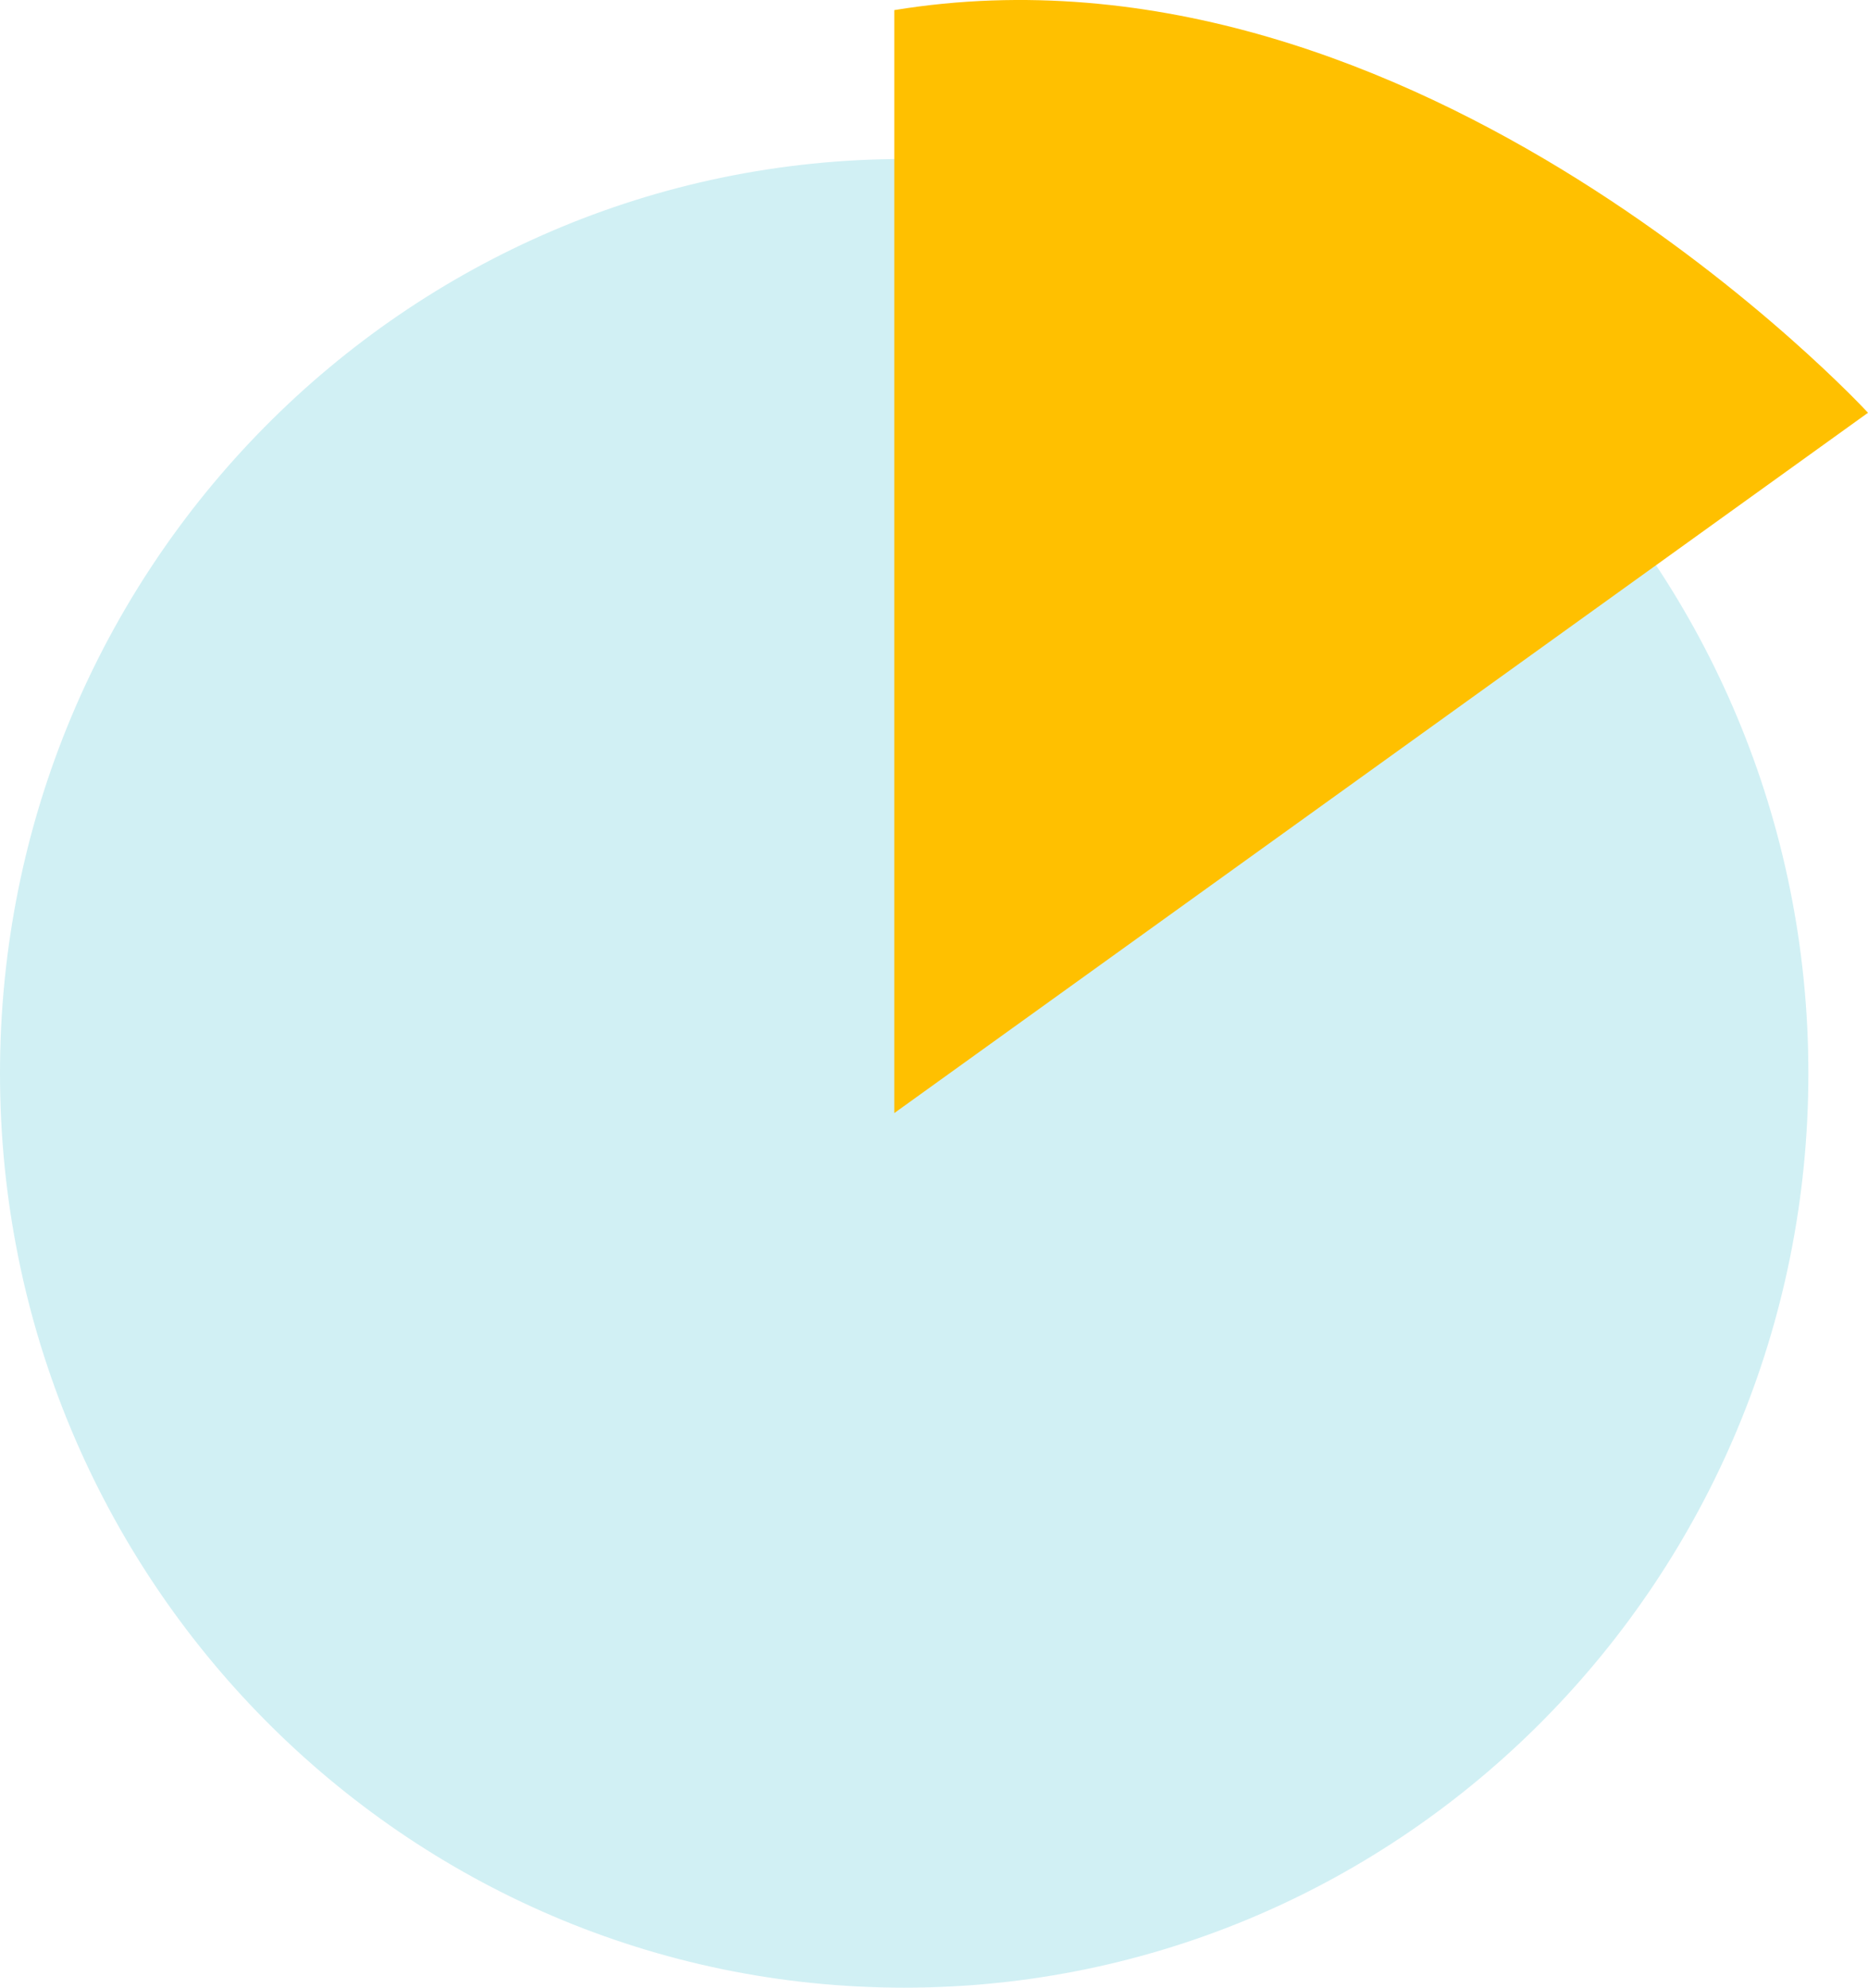
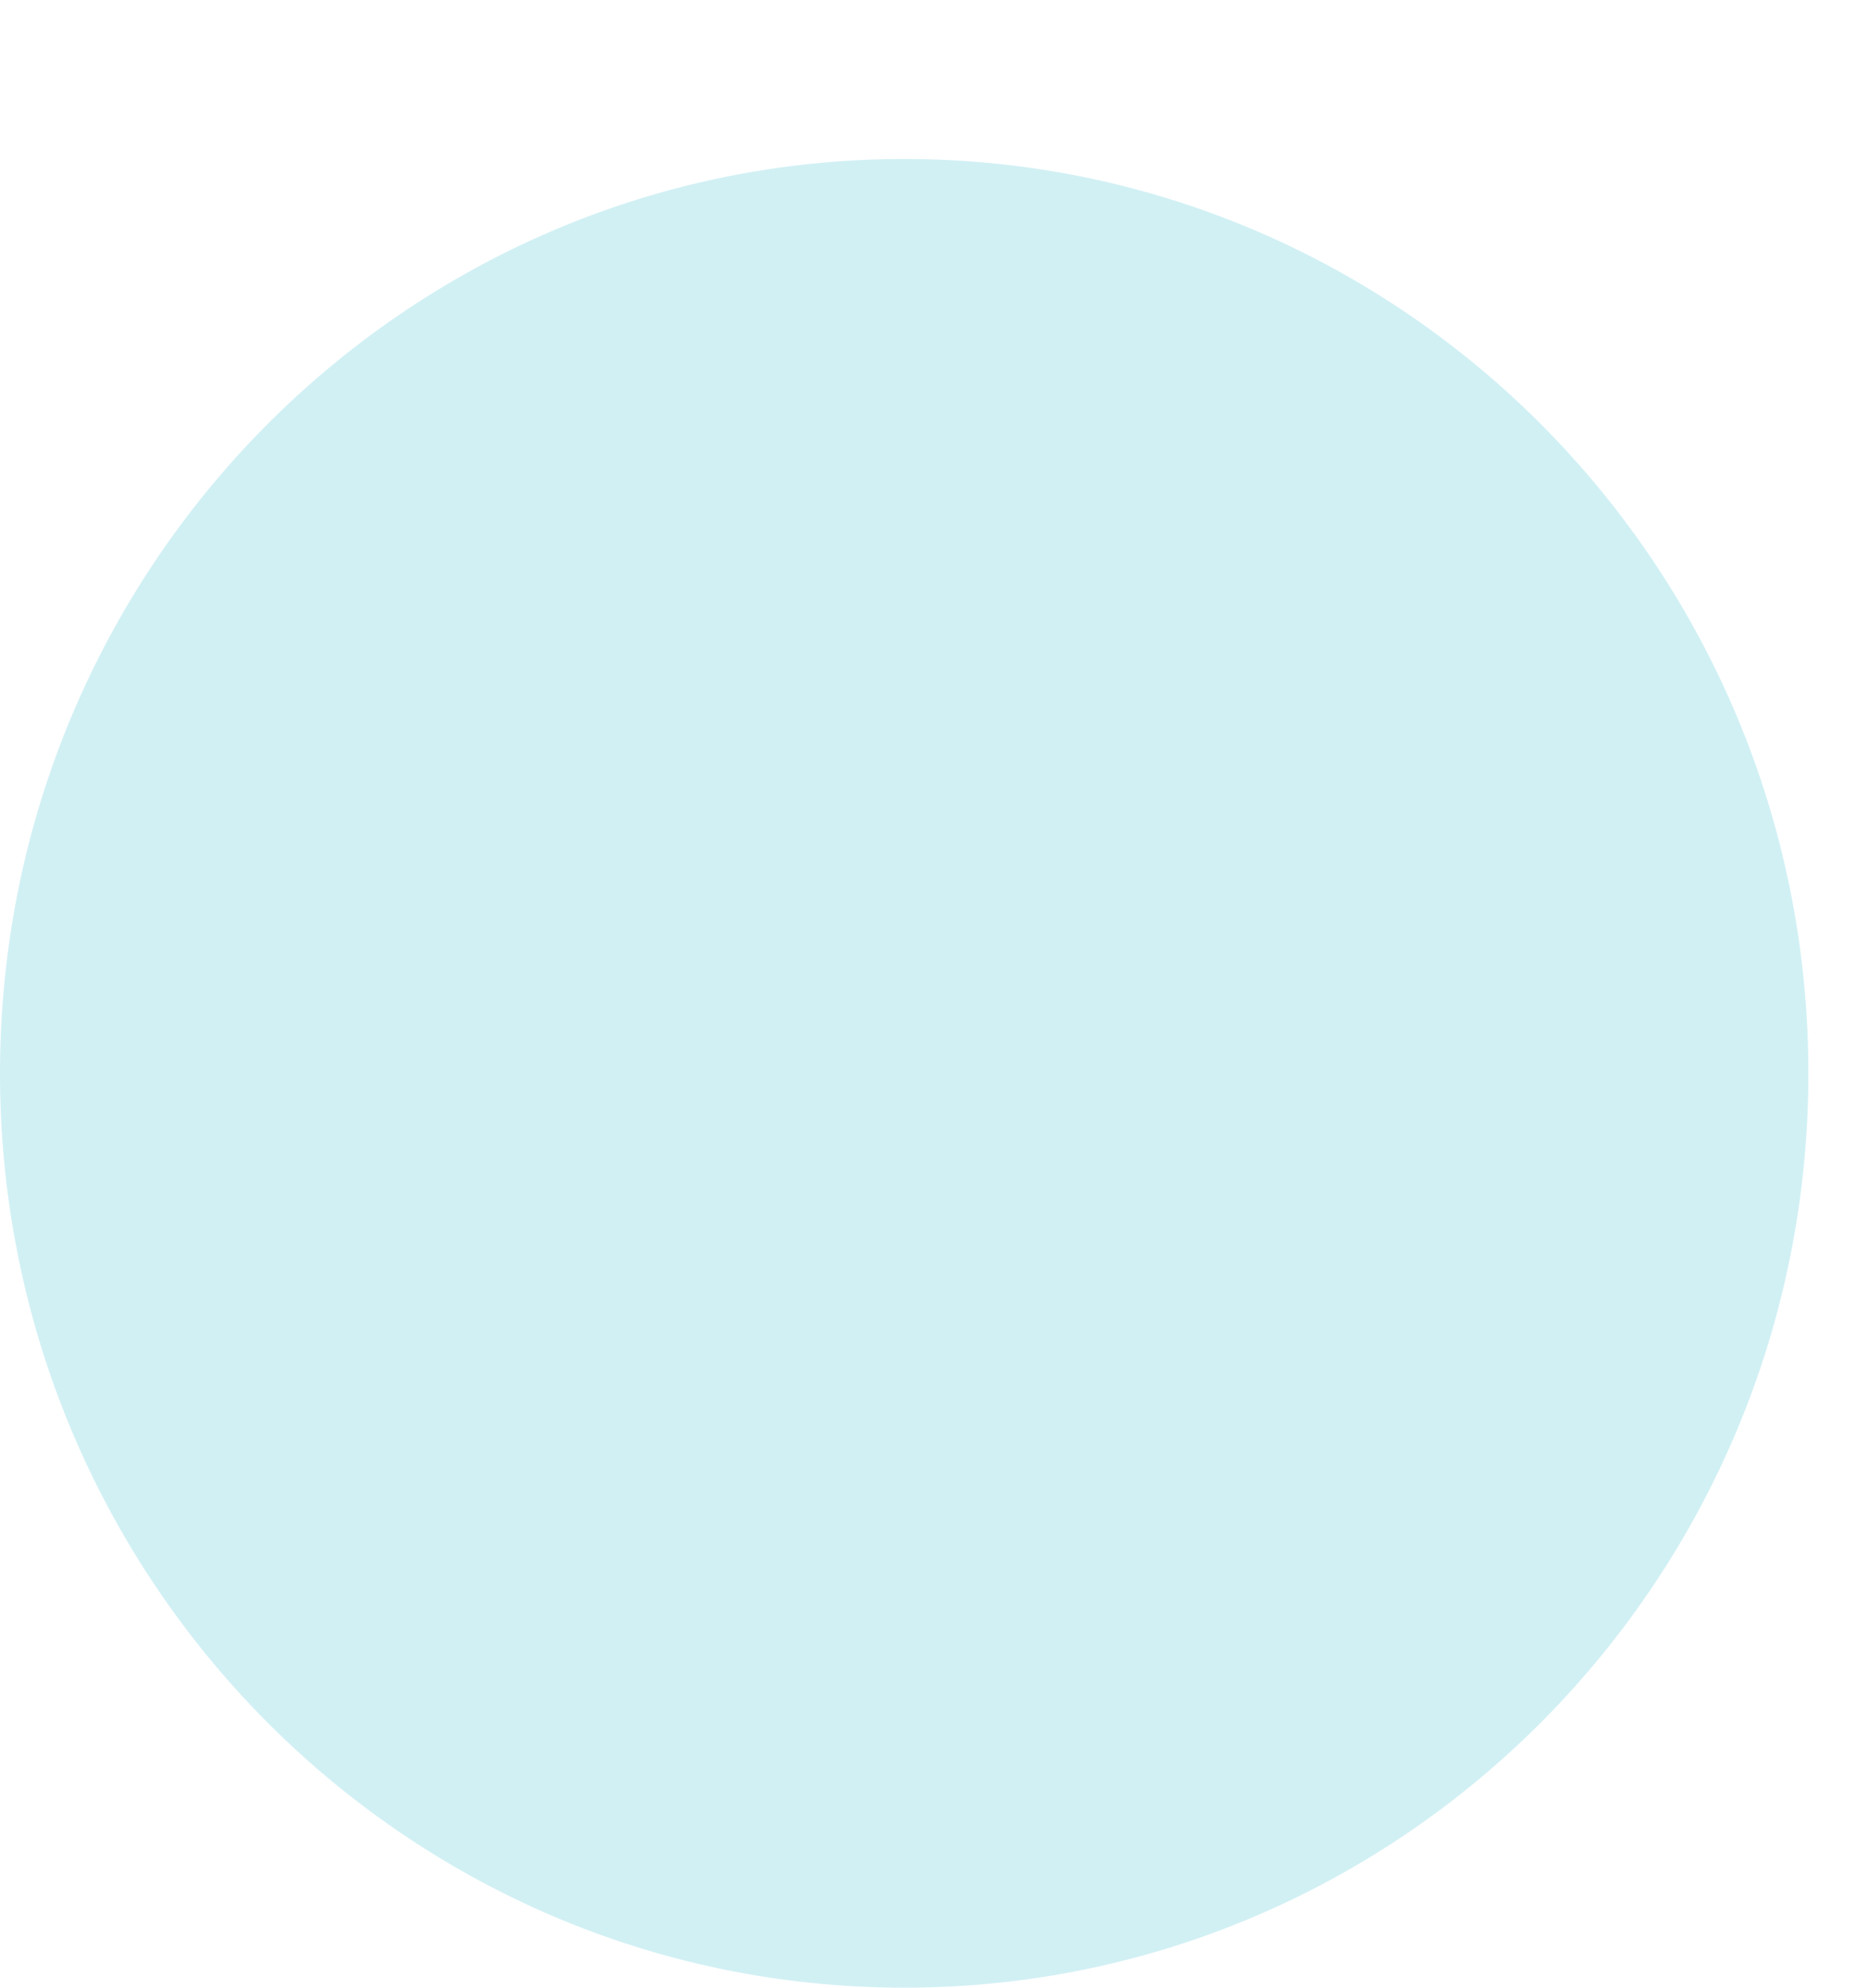
<svg xmlns="http://www.w3.org/2000/svg" width="94" height="100" viewBox="0 0 94 100" fill="none">
  <path d="M45.5 100C70.629 100 91 79.405 91 54C91 28.595 70.629 8 45.5 8C20.371 8 0 28.595 0 54C0 79.405 20.371 100 45.5 100Z" fill="#D1F0F4" />
-   <path d="M45 0.509V56L94 20.766C94 20.766 71.377 -3.811 45 0.509Z" fill="#FFC000" />
</svg>